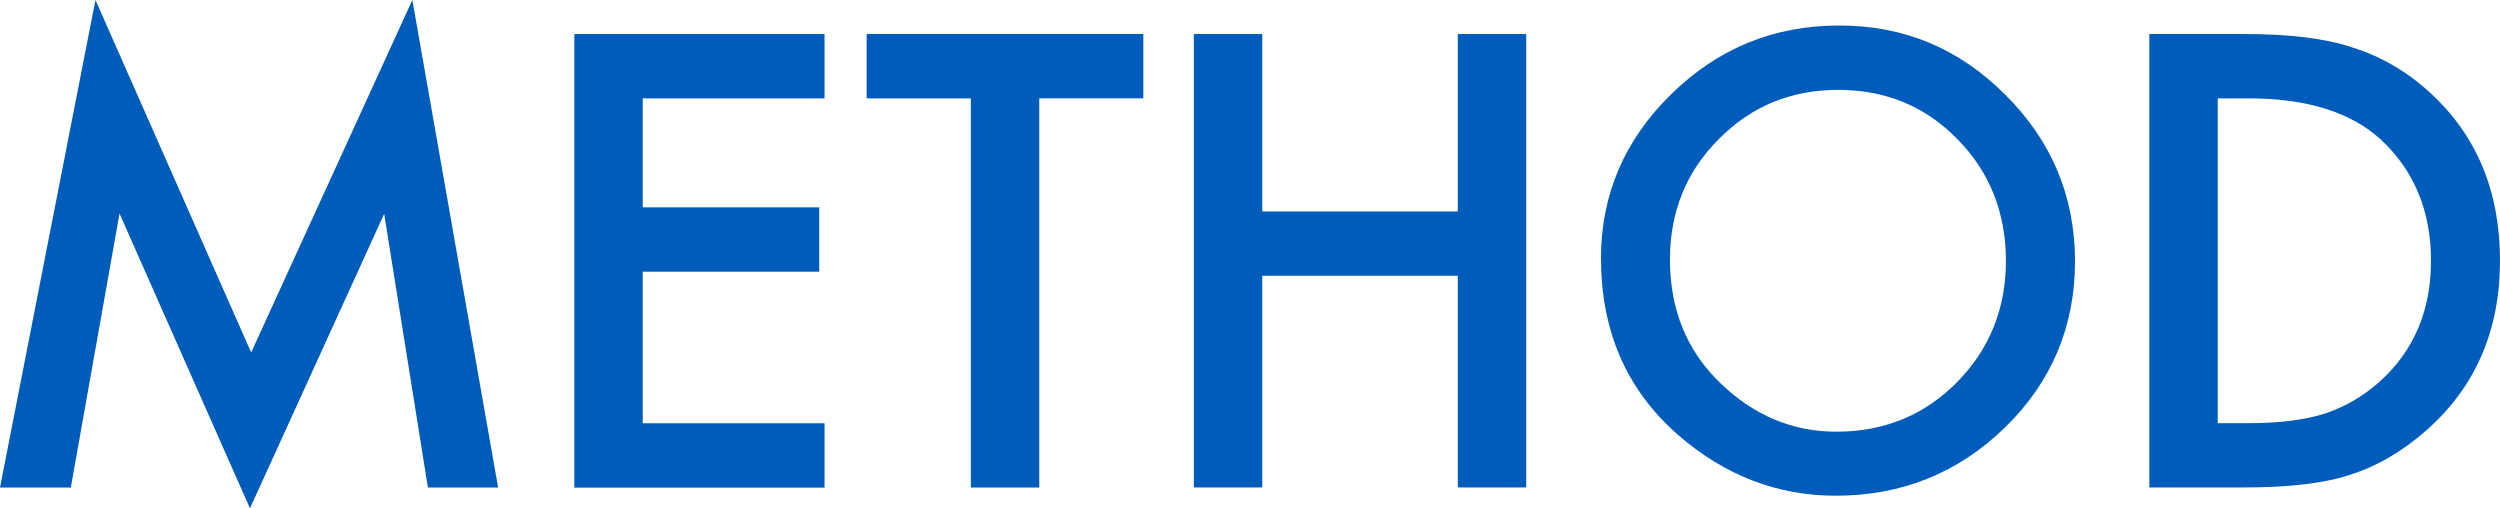
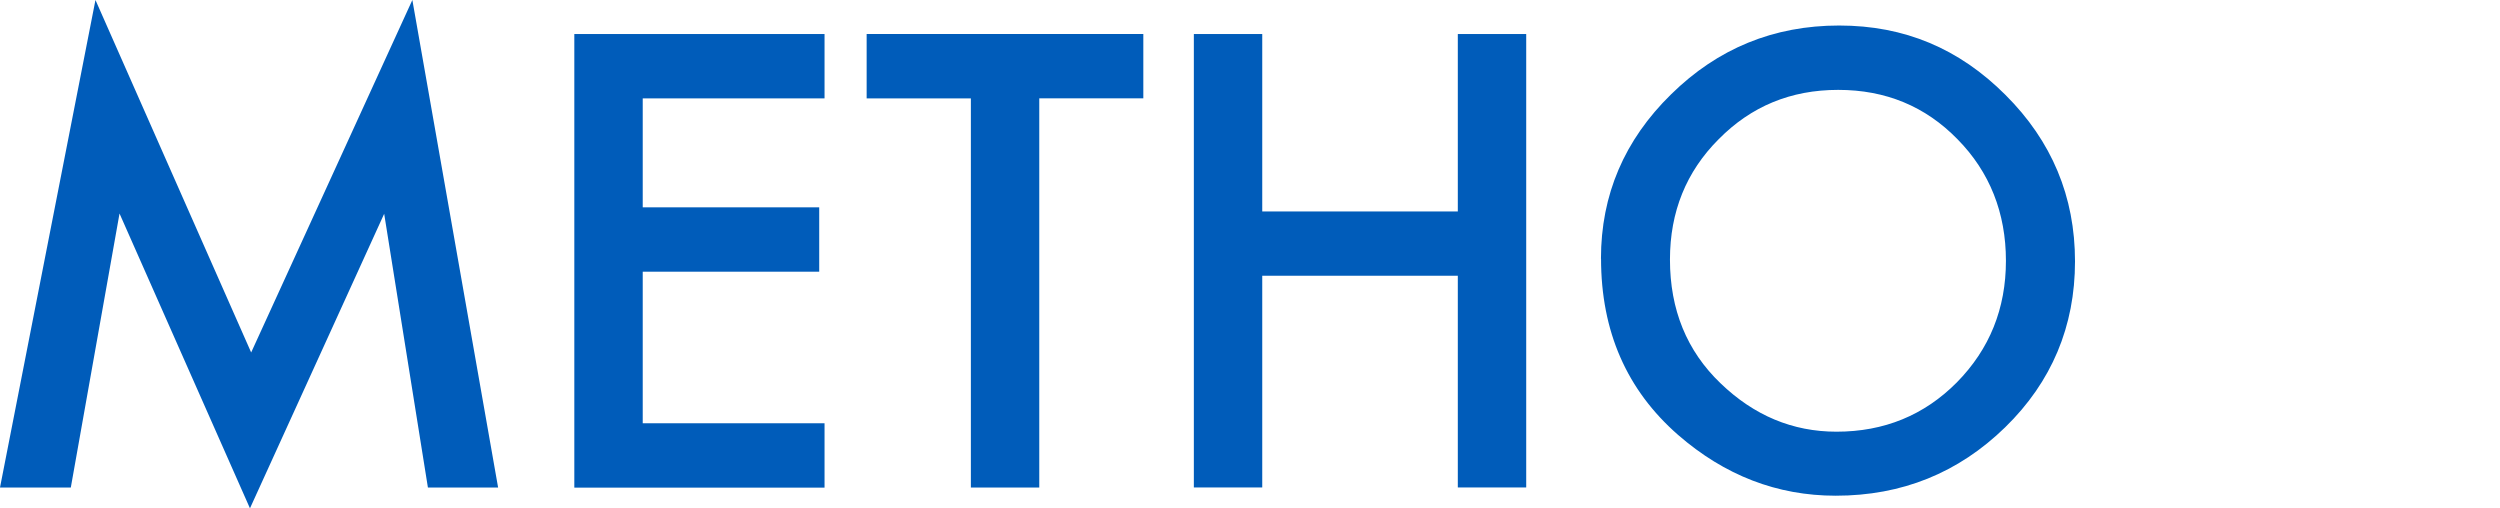
<svg xmlns="http://www.w3.org/2000/svg" id="_レイヤー_2" viewBox="0 0 290.95 59.16">
  <defs>
    <style>.cls-1{fill:#005cba;}</style>
  </defs>
  <g id="_レイヤー_1-2">
    <path class="cls-1" d="M0,56.74L11.11,0l18.12,41.02L47.99,0l9.98,56.74h-8.17l-5.09-31.86-15.62,34.28L13.91,24.85l-5.67,31.89H0Z" />
    <path class="cls-1" d="M95.96,11.45h-21.16v12.68h20.54v7.49h-20.54v17.64h21.16v7.49h-29.12V3.96h29.12v7.48Z" />
    <path class="cls-1" d="M120.95,11.45v45.29h-7.96V11.45h-12.13V3.96h32.2v7.48h-12.1Z" />
    <path class="cls-1" d="M146.9,24.61h22.76V3.96h7.96v52.77h-7.96v-24.64h-22.76v24.64h-7.96V3.96h7.96v20.64Z" />
    <path class="cls-1" d="M186.32,30.11c0-7.43,2.72-13.81,8.17-19.14,5.42-5.33,11.94-8,19.55-8s13.97,2.69,19.35,8.07c5.4,5.38,8.1,11.84,8.1,19.38s-2.71,14.03-8.13,19.31c-5.45,5.31-12.02,7.96-19.72,7.96-6.81,0-12.93-2.36-18.35-7.08-5.97-5.22-8.96-12.05-8.96-20.51ZM194.35,30.21c0,5.83,1.96,10.63,5.88,14.39,3.9,3.76,8.4,5.64,13.5,5.64,5.54,0,10.21-1.91,14.01-5.74,3.81-3.87,5.71-8.59,5.71-14.15s-1.88-10.34-5.64-14.15c-3.74-3.83-8.36-5.74-13.88-5.74s-10.13,1.91-13.91,5.74c-3.78,3.78-5.67,8.45-5.67,14.01Z" />
-     <path class="cls-1" d="M250.14,56.74V3.96h11.07c5.31,0,9.5.52,12.58,1.57,3.3,1.03,6.3,2.77,8.99,5.23,5.45,4.97,8.17,11.5,8.17,19.58s-2.84,14.67-8.51,19.69c-2.85,2.51-5.83,4.25-8.96,5.23-2.92.98-7.05,1.47-12.41,1.47h-10.94ZM258.1,49.25h3.59c3.58,0,6.55-.38,8.92-1.13,2.37-.8,4.51-2.06,6.43-3.79,3.92-3.58,5.88-8.24,5.88-13.98s-1.94-10.48-5.81-14.08c-3.49-3.21-8.62-4.82-15.42-4.82h-3.59v37.8Z" />
  </g>
</svg>